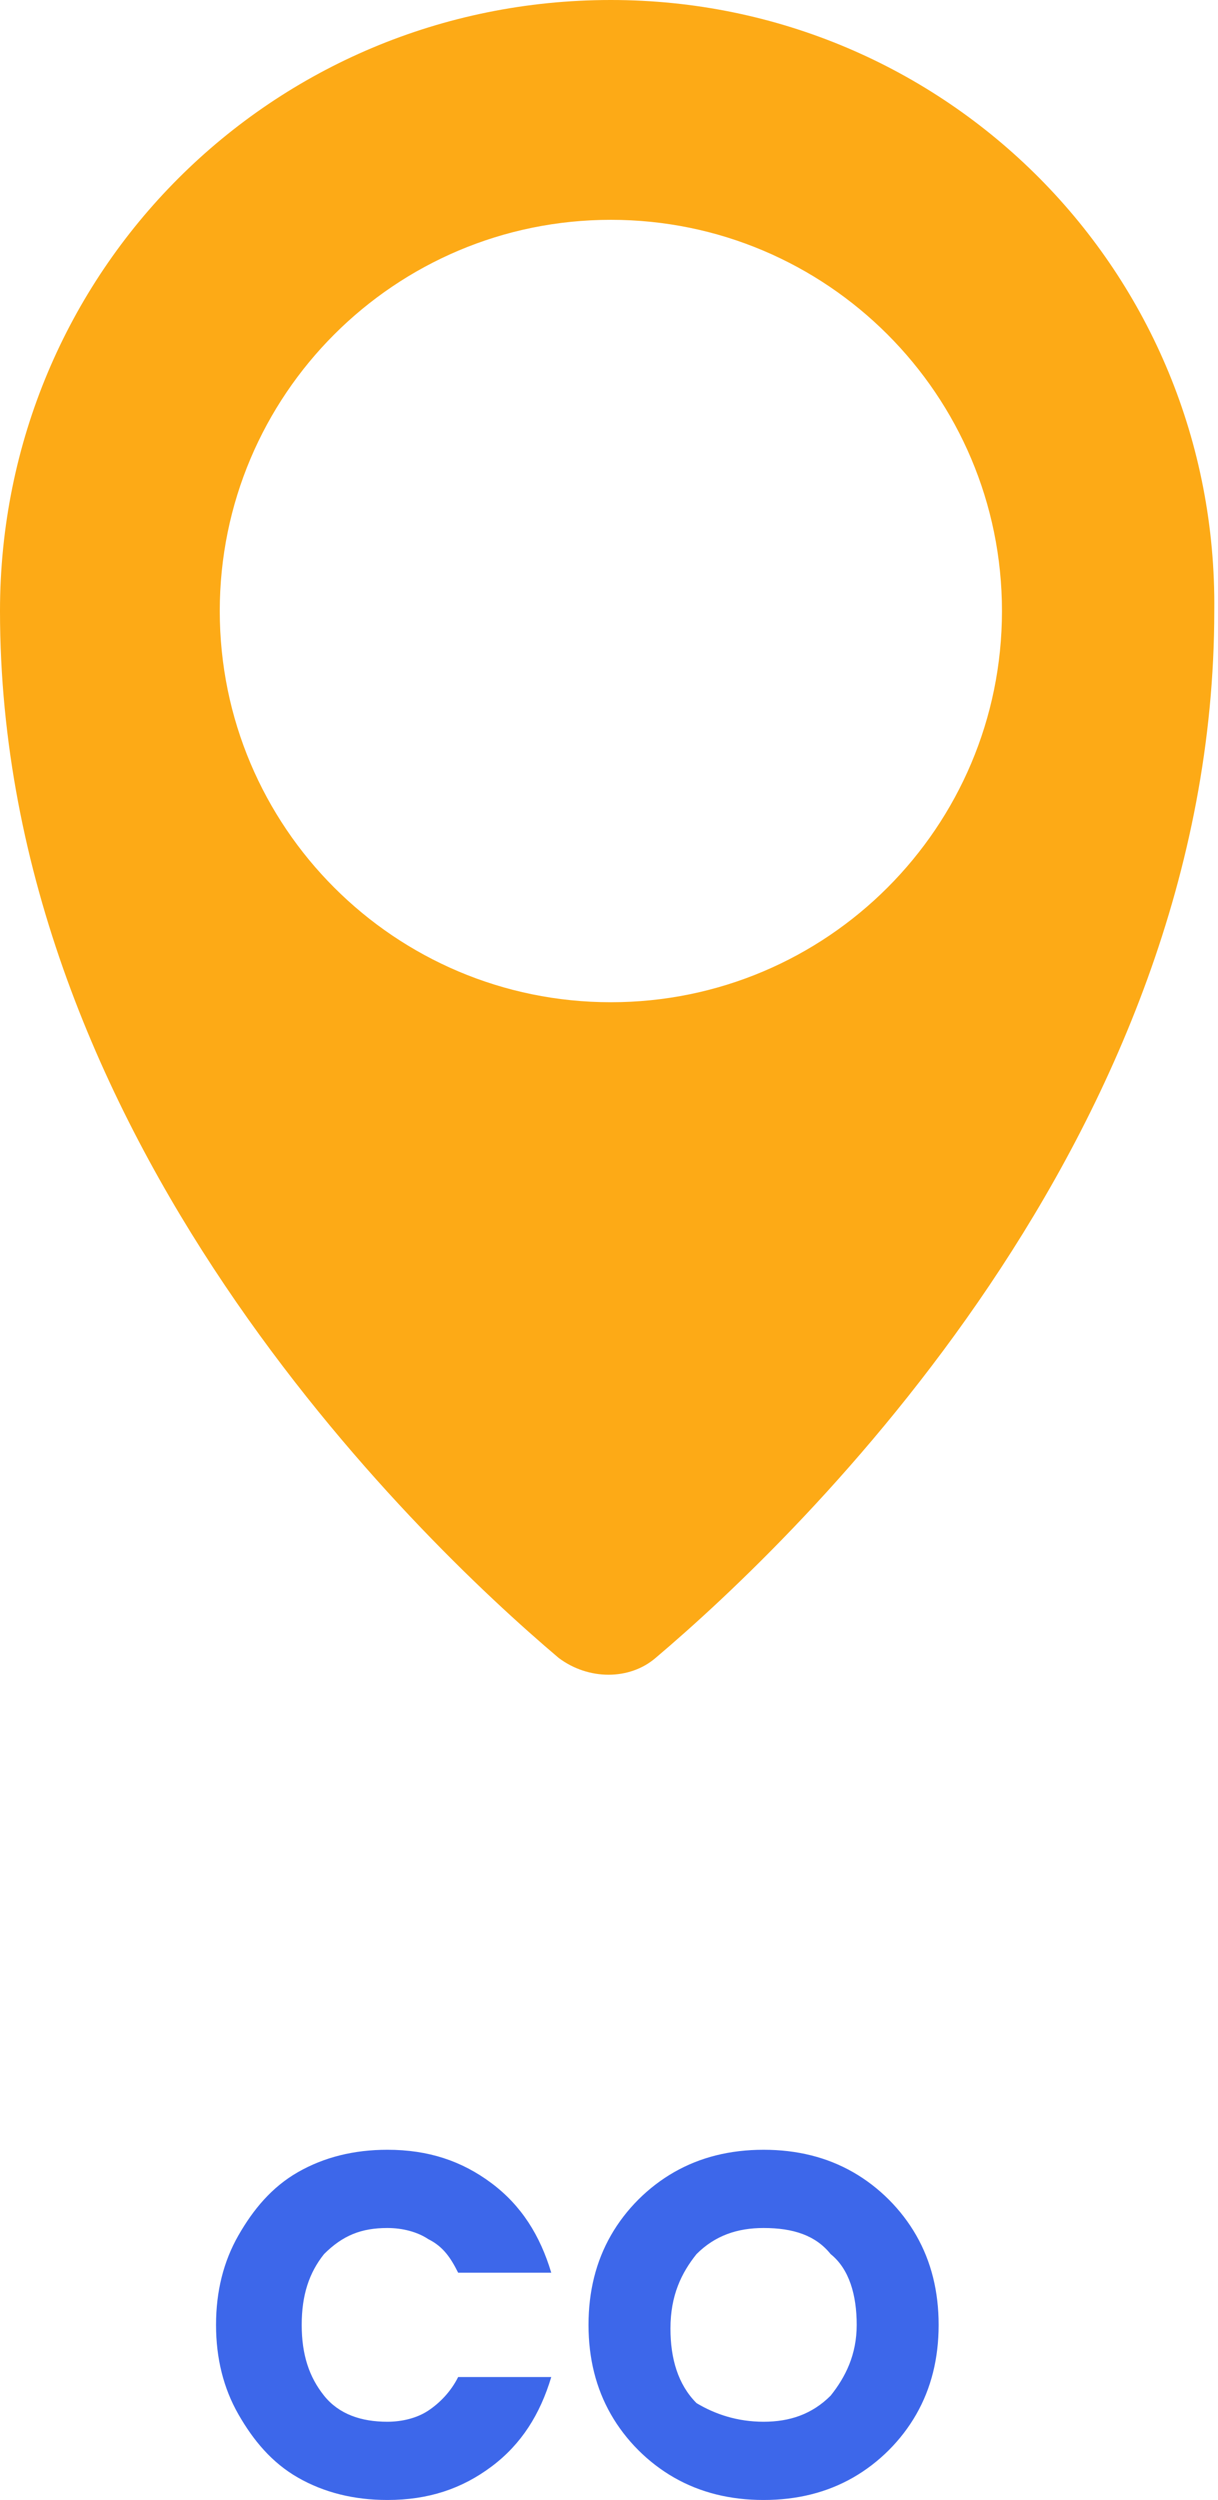
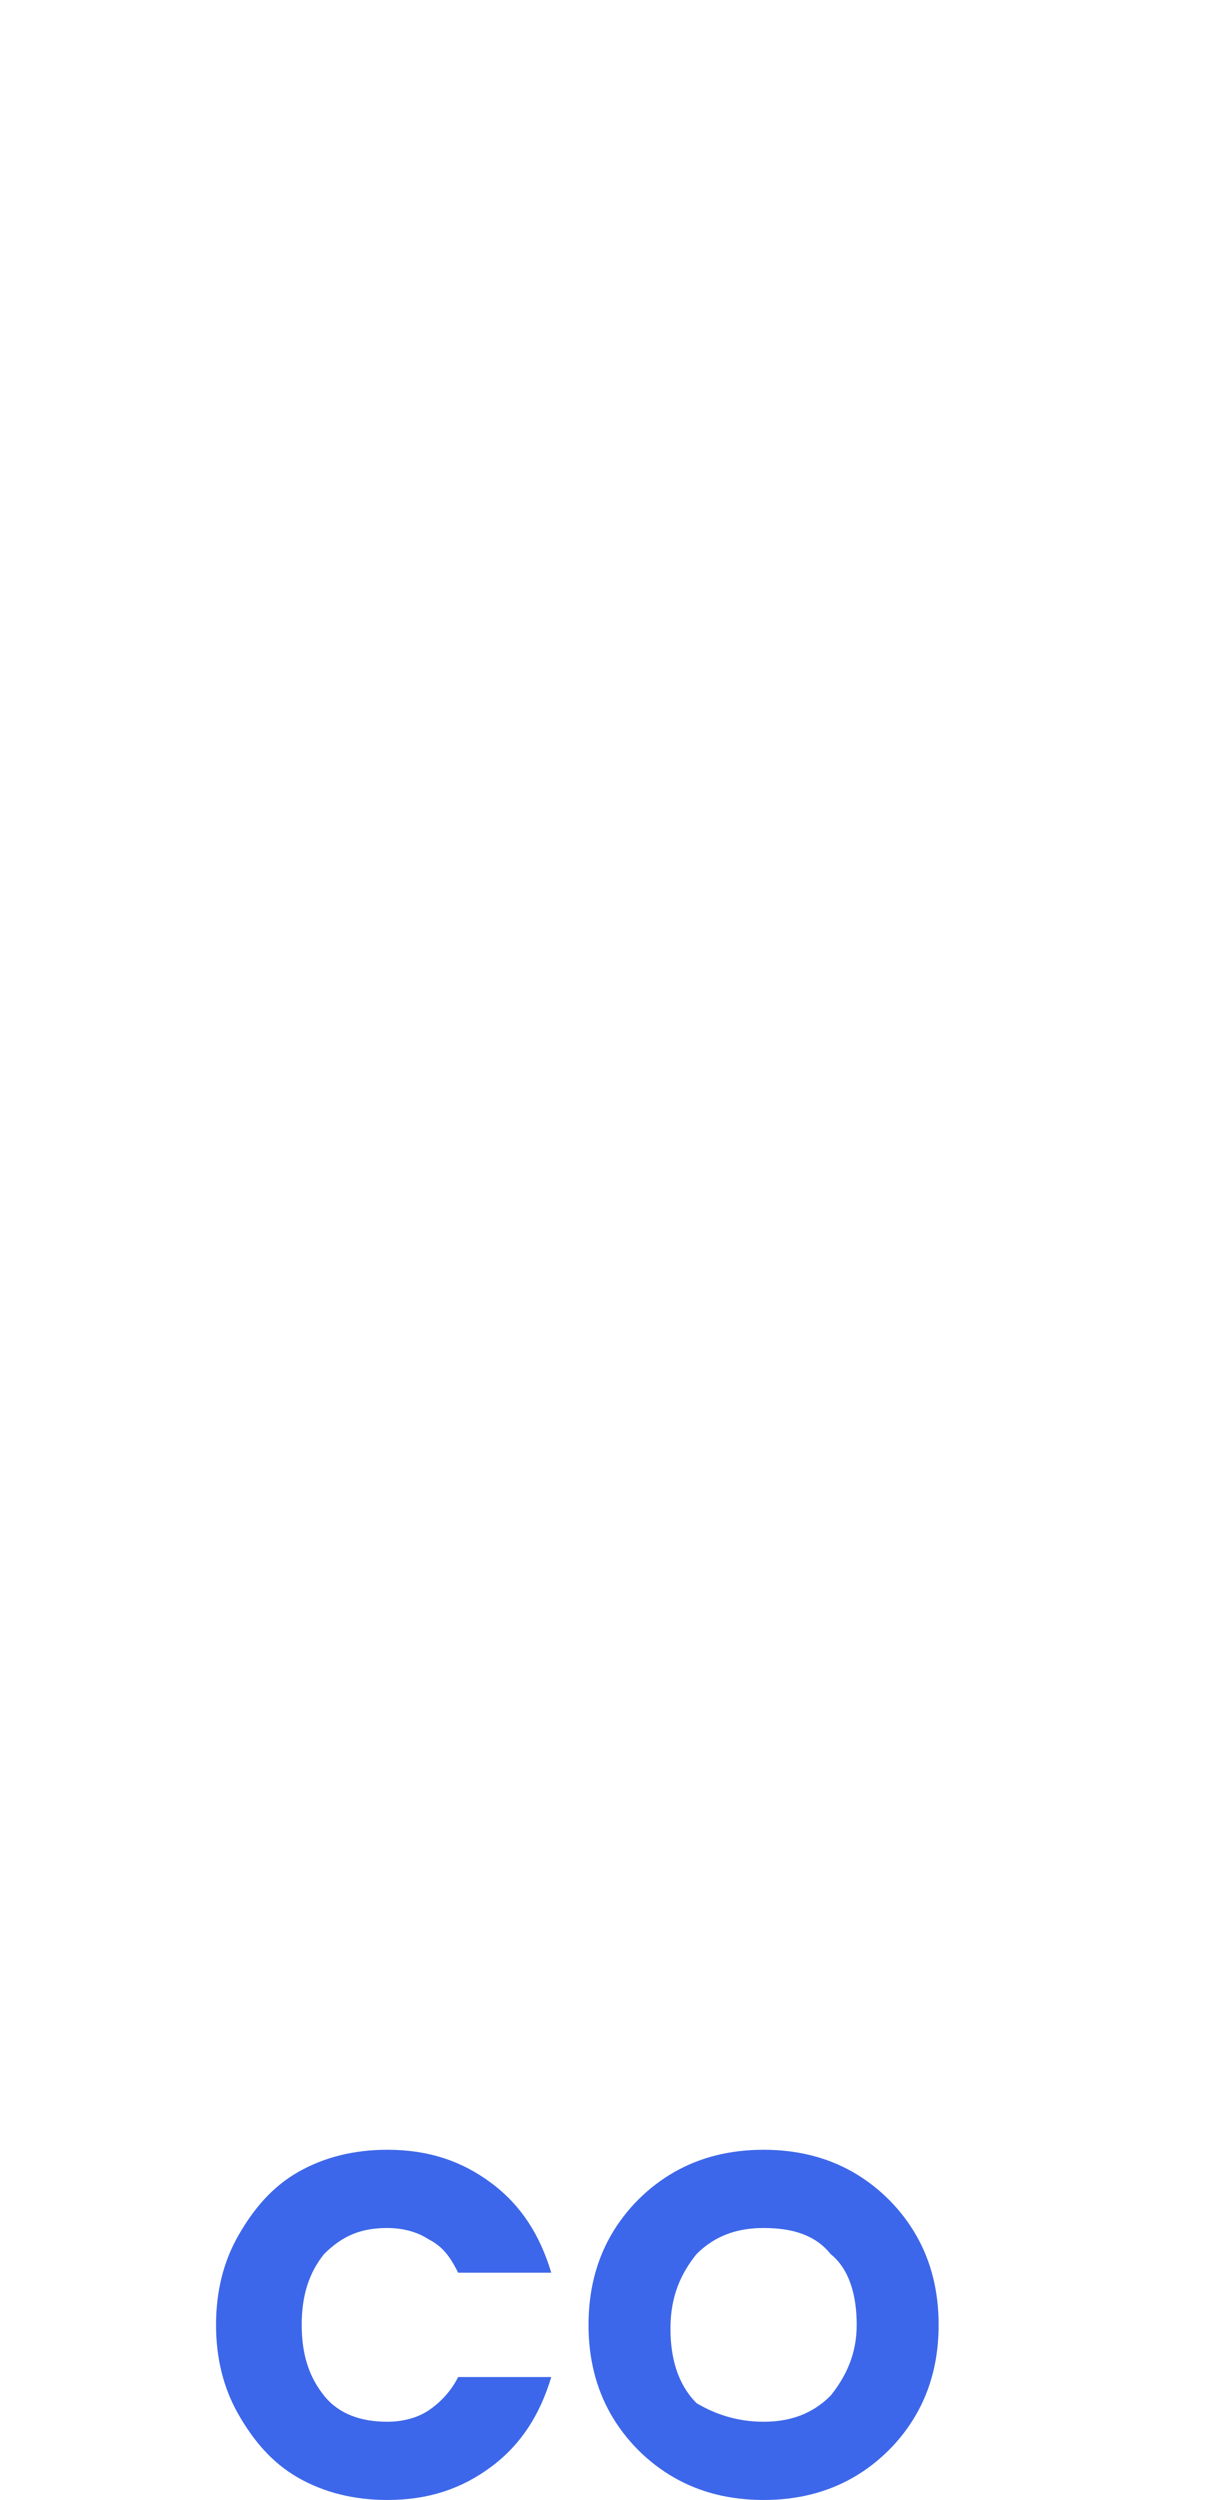
<svg xmlns="http://www.w3.org/2000/svg" version="1.1" id="Capa_1" x="0px" y="0px" width="32.7px" height="67.1px" viewBox="0 0 32.7 67.1" style="enable-background:new 0 0 32.7 67.1;" xml:space="preserve">
  <style type="text/css">
	.st0{fill:#FDAA16;}
	.st1{fill:#3D67EA;}
</style>
-   <path class="st0" d="M16.4,0C7.3,0,0,7.3,0,16.4c0,14.1,11.1,24.8,15,28.1c0.8,0.6,1.9,0.6,2.6,0c3.9-3.3,15-14,15-28.1  C32.7,7.3,25.4,0,16.4,0z M16.4,26.9c-5.8,0-10.5-4.7-10.5-10.5S10.6,5.9,16.4,5.9s10.5,4.7,10.5,10.5S22.2,26.9,16.4,26.9z" />
  <path class="st1" d="M5.8,62.4c0-0.9,0.2-1.7,0.6-2.4c0.4-0.7,0.9-1.3,1.6-1.7c0.7-0.4,1.5-0.6,2.4-0.6c1.1,0,2,0.3,2.8,0.9  c0.8,0.6,1.3,1.4,1.6,2.4h-2.5c-0.2-0.4-0.4-0.7-0.8-0.9c-0.3-0.2-0.7-0.3-1.1-0.3c-0.7,0-1.2,0.2-1.7,0.7c-0.4,0.5-0.6,1.1-0.6,1.9  c0,0.8,0.2,1.4,0.6,1.9c0.4,0.5,1,0.7,1.7,0.7c0.4,0,0.8-0.1,1.1-0.3c0.3-0.2,0.6-0.5,0.8-0.9h2.5c-0.3,1-0.8,1.8-1.6,2.4  c-0.8,0.6-1.7,0.9-2.8,0.9c-0.9,0-1.7-0.2-2.4-0.6c-0.7-0.4-1.2-1-1.6-1.7C6,64.1,5.8,63.3,5.8,62.4z M20.5,67.1  c-0.9,0-1.7-0.2-2.4-0.6c-0.7-0.4-1.3-1-1.7-1.7c-0.4-0.7-0.6-1.5-0.6-2.4c0-0.9,0.2-1.7,0.6-2.4c0.4-0.7,1-1.3,1.7-1.7  c0.7-0.4,1.5-0.6,2.4-0.6c0.9,0,1.7,0.2,2.4,0.6c0.7,0.4,1.3,1,1.7,1.7c0.4,0.7,0.6,1.5,0.6,2.4c0,0.9-0.2,1.7-0.6,2.4  c-0.4,0.7-1,1.3-1.7,1.7C22.2,66.9,21.4,67.1,20.5,67.1z M20.5,65c0.7,0,1.3-0.2,1.8-0.7c0.4-0.5,0.7-1.1,0.7-1.9  c0-0.8-0.2-1.5-0.7-1.9c-0.4-0.5-1-0.7-1.8-0.7c-0.7,0-1.3,0.2-1.8,0.7c-0.4,0.5-0.7,1.1-0.7,2c0,0.8,0.2,1.5,0.7,2  C19.2,64.8,19.8,65,20.5,65z" />
</svg>